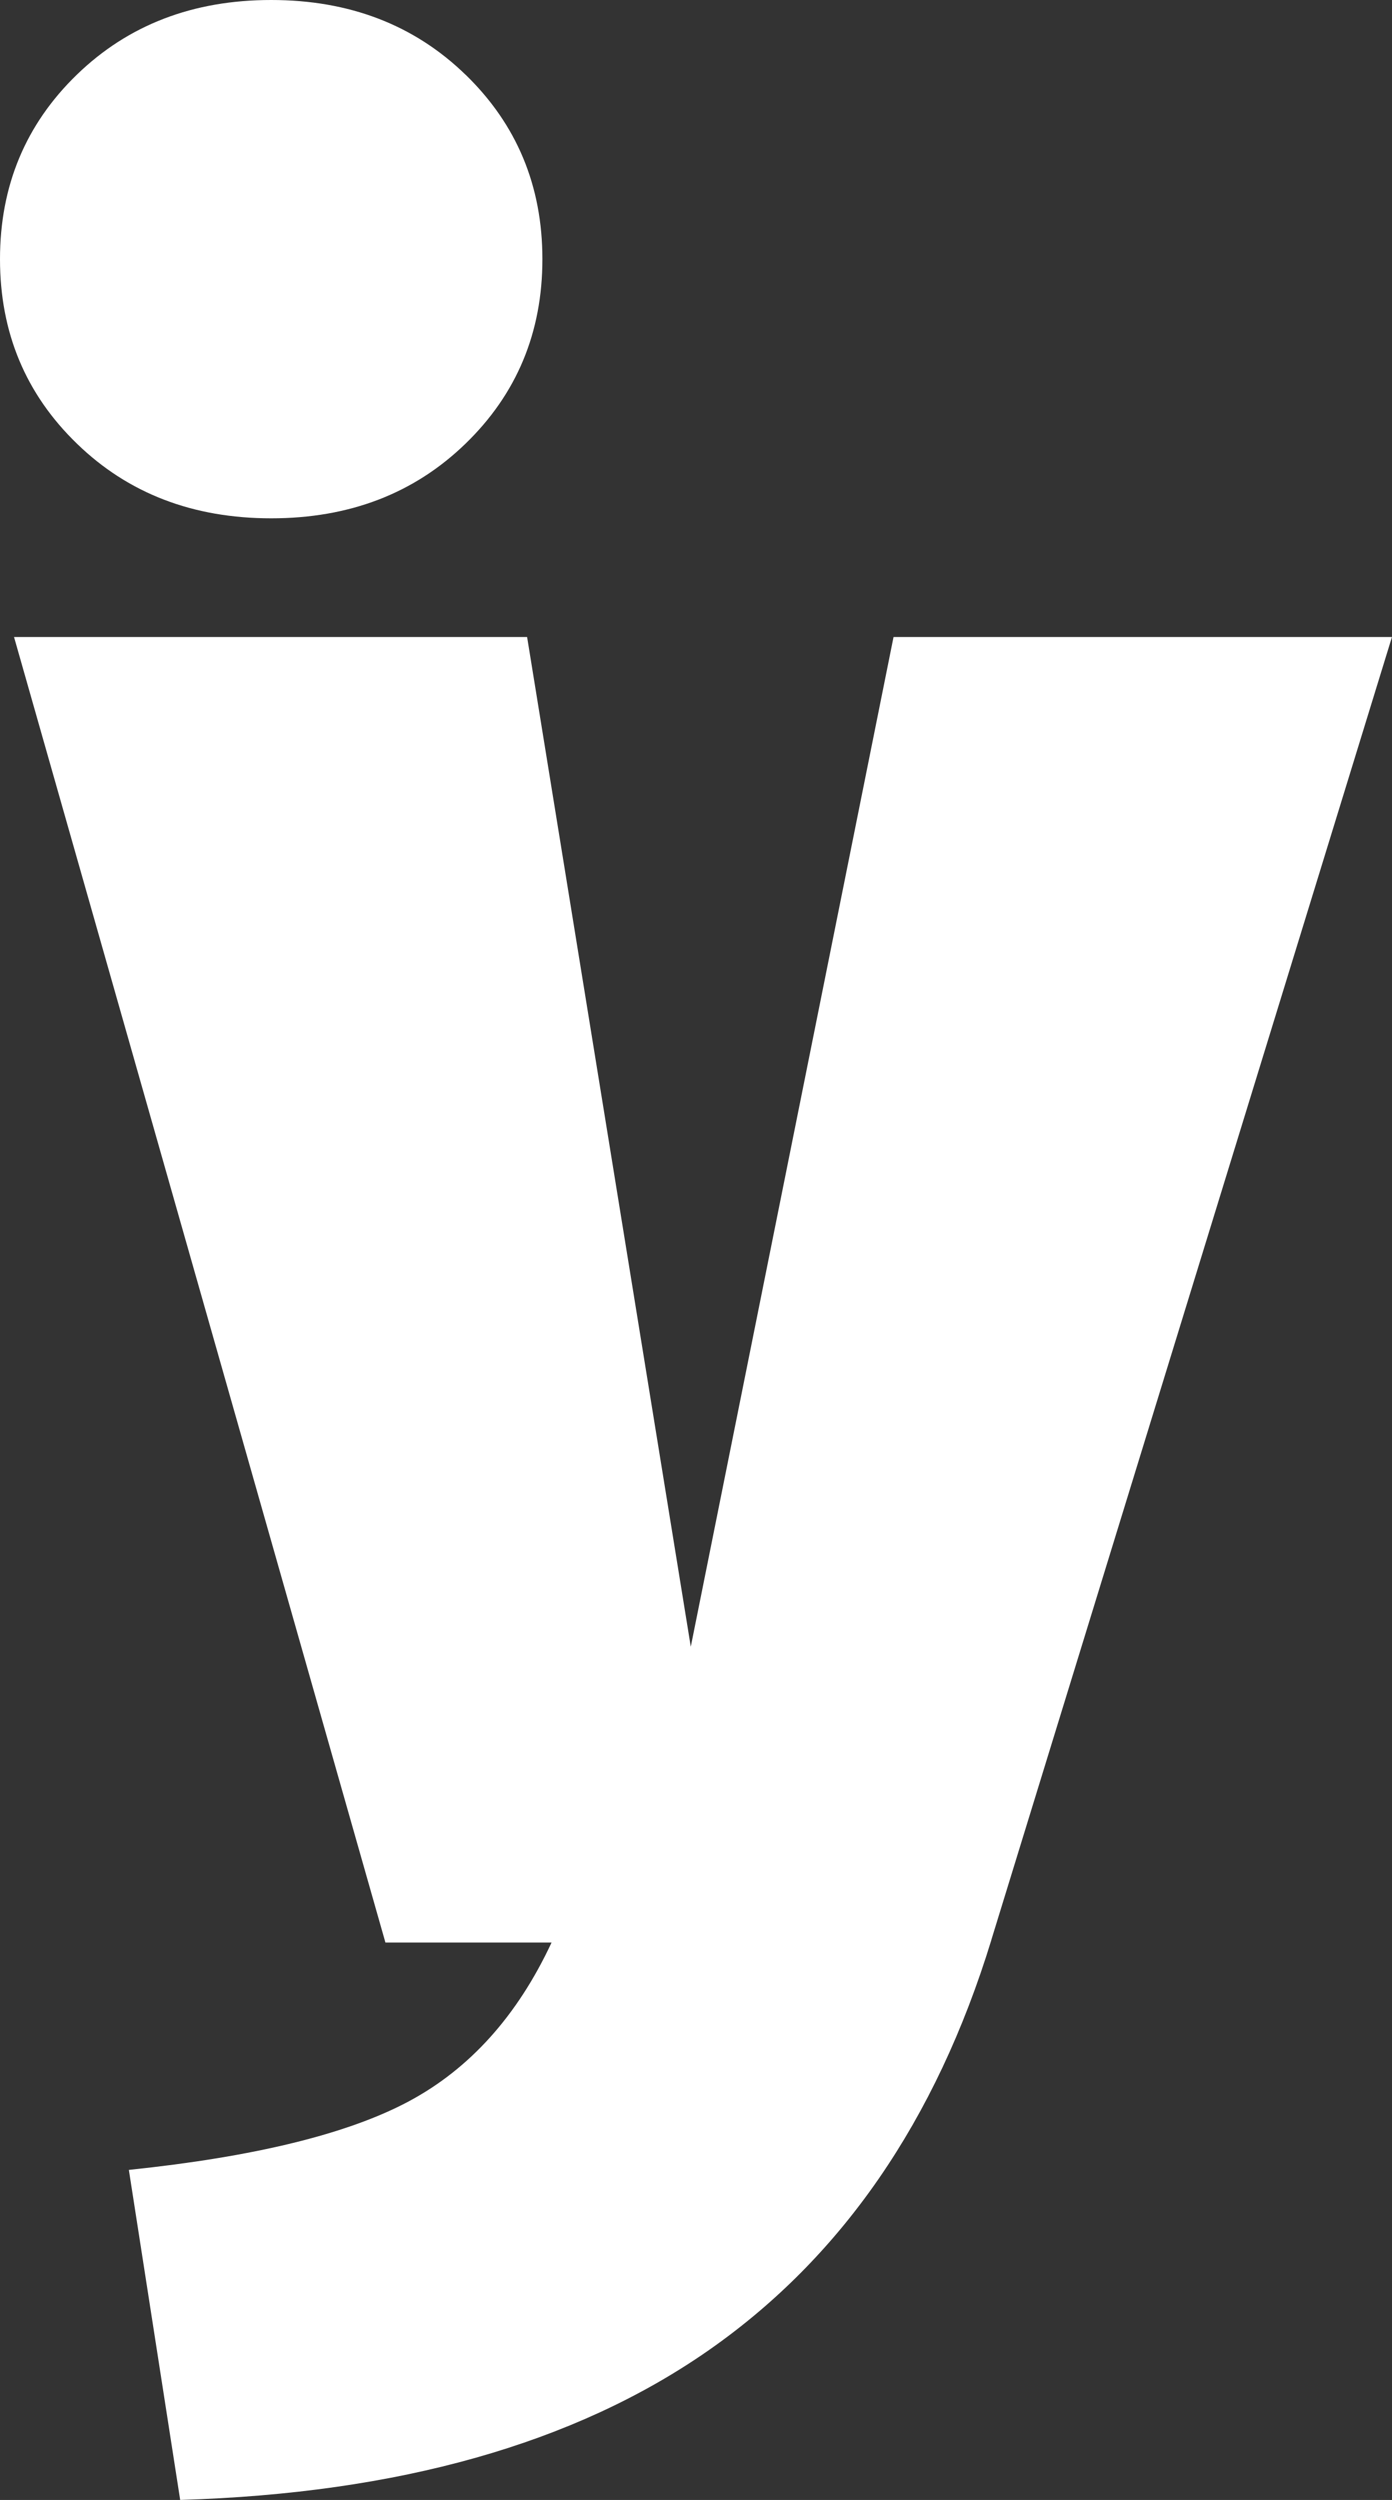
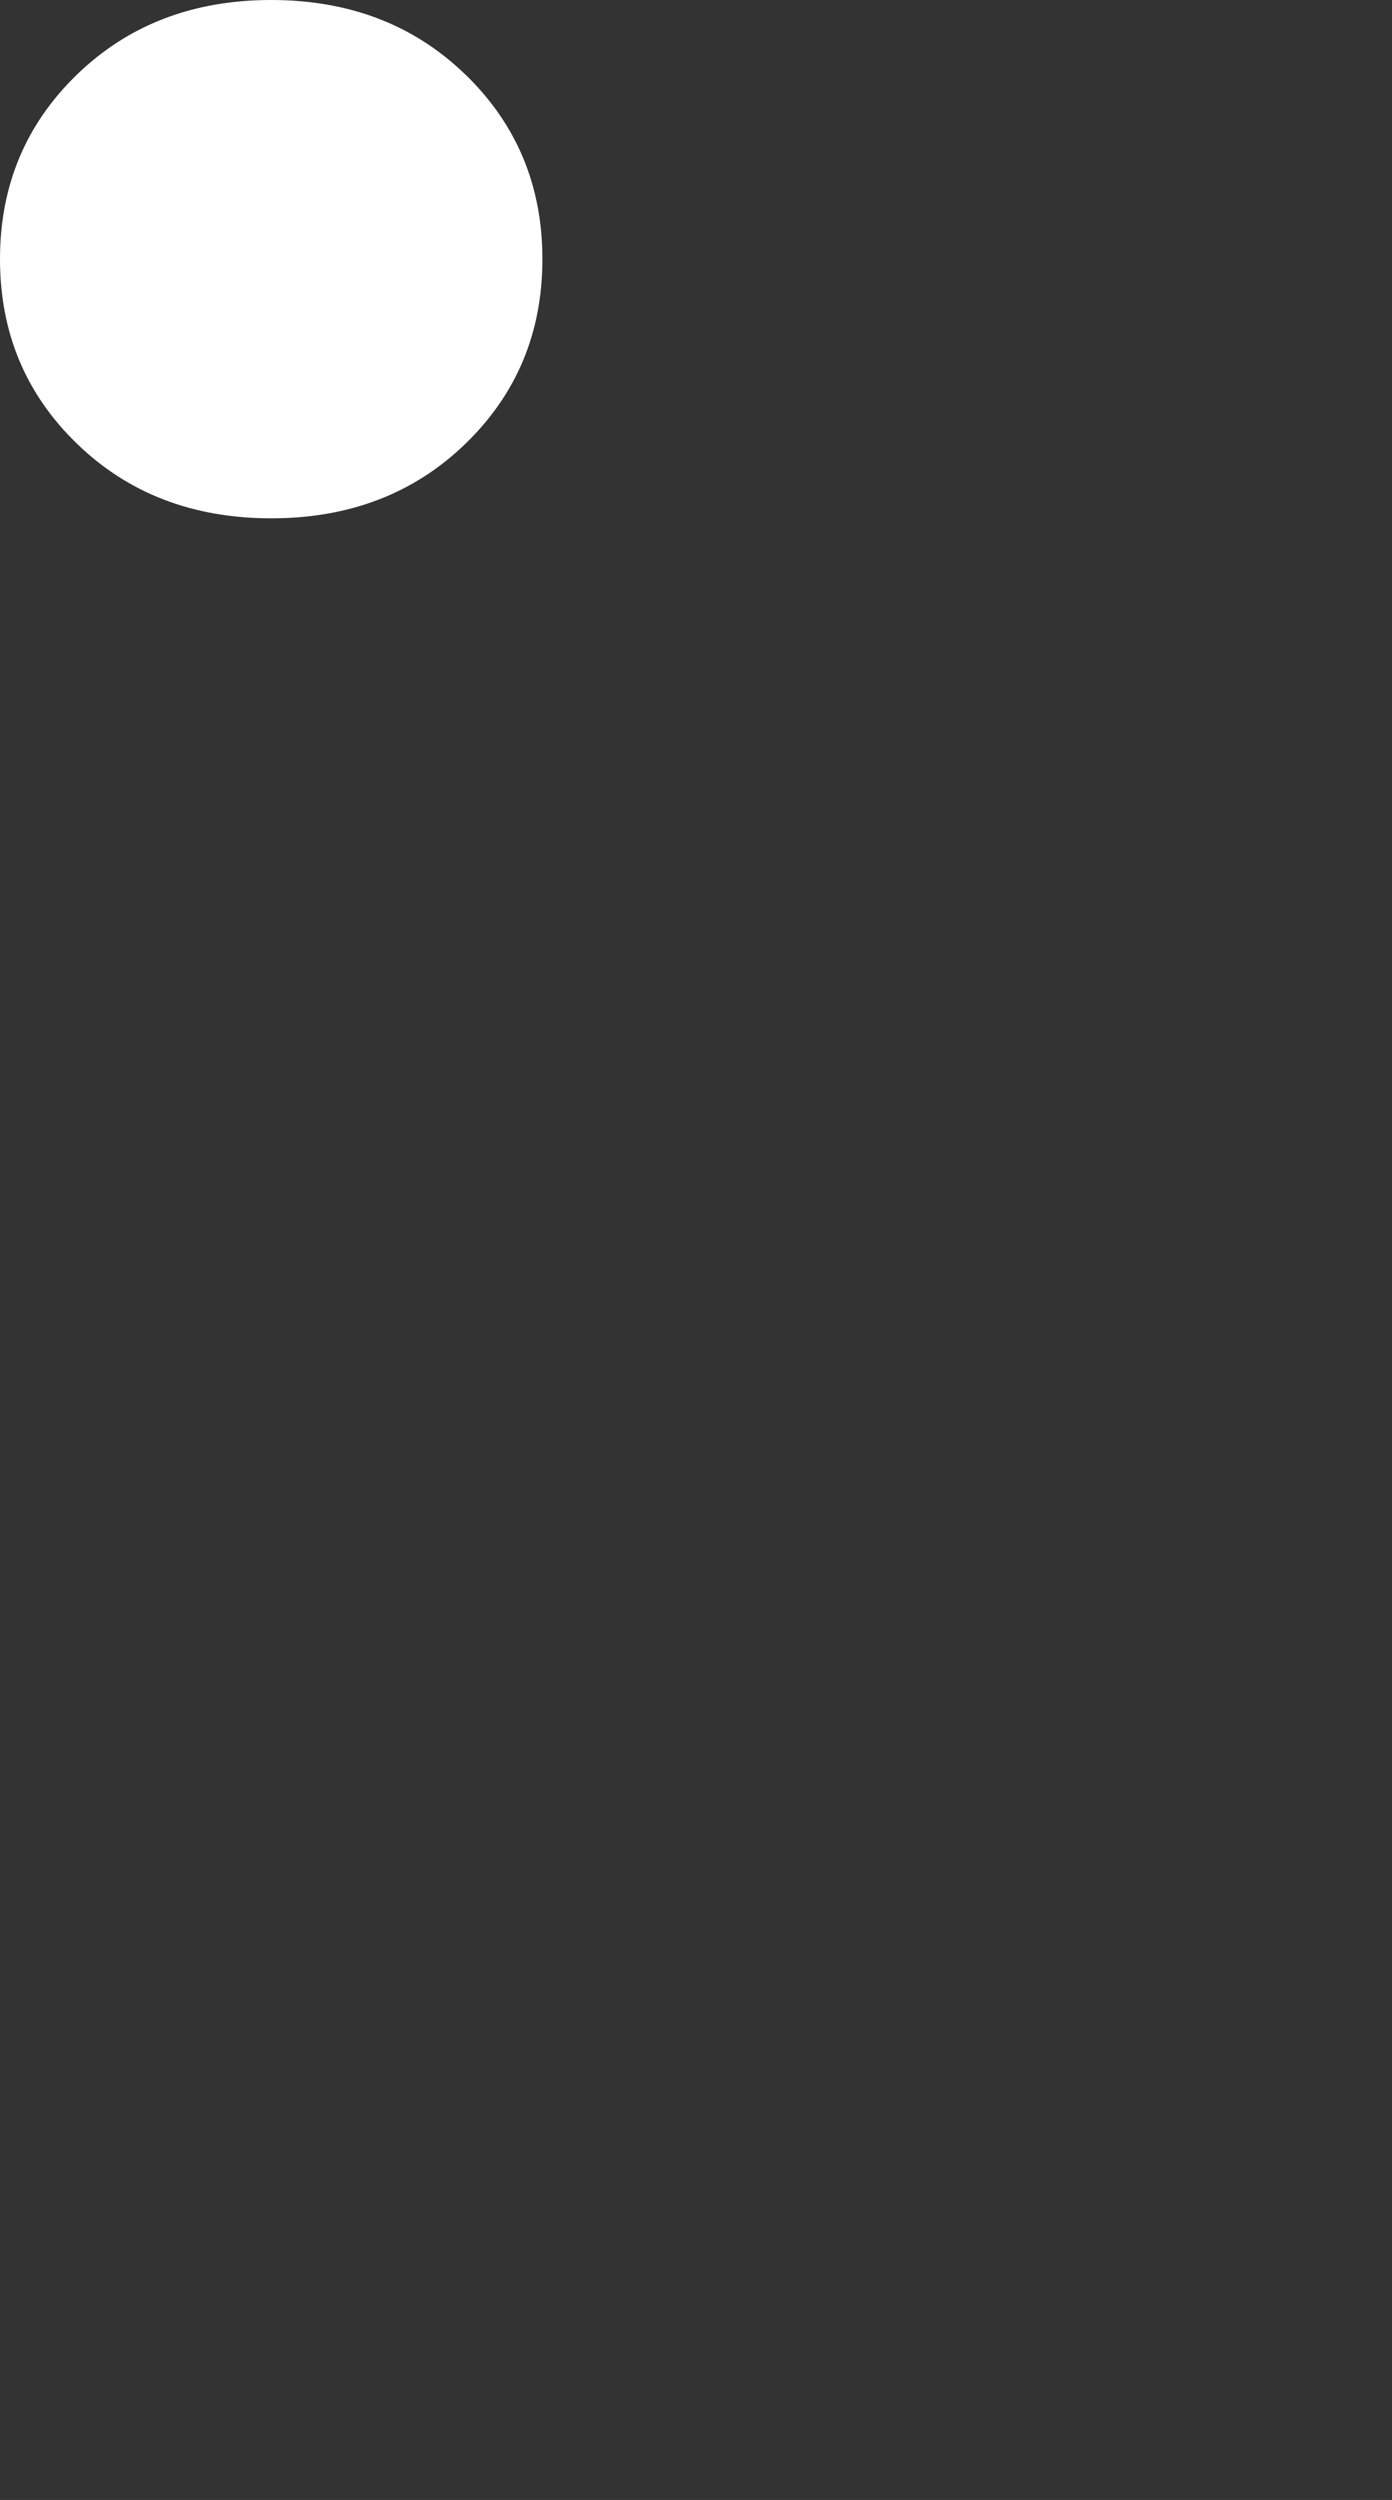
<svg xmlns="http://www.w3.org/2000/svg" id="Layer_2" data-name="Layer 2" viewBox="0 0 286.69 514.54">
  <rect x="0" y="0" width="286.69" height="514.54" fill="#333333" stroke="none" />
  <defs>
    <style>
      .cls-1 {
        fill: #fff;
      }
    </style>
  </defs>
  <g id="FINAL">
    <g>
-       <path class="cls-1" d="M204.17,399.31c-11.41,37.23-30.87,65.41-58.37,84.53-27.51,19.12-63.74,29.35-108.69,30.7l-10.57-67.93c25.83-2.69,45.04-7.38,57.62-14.09,12.58-6.72,22.39-17.61,29.44-32.71h-34.22L2.89,131.11h105.67l33.71,207.82,41.76-207.82h102.65l-82.52,268.2Z" />
      <path class="cls-1" d="M95.86,15.35c10.57,10.24,15.85,22.89,15.85,37.99s-5.28,27.76-15.85,37.99c-10.57,10.24-23.9,15.35-40,15.35s-29.44-5.11-40-15.35C5.28,81.1,0,68.43,0,53.34S5.28,25.58,15.85,15.35C26.42,5.12,39.75,0,55.85,0s29.44,5.12,40,15.35Z" />
    </g>
  </g>
</svg>